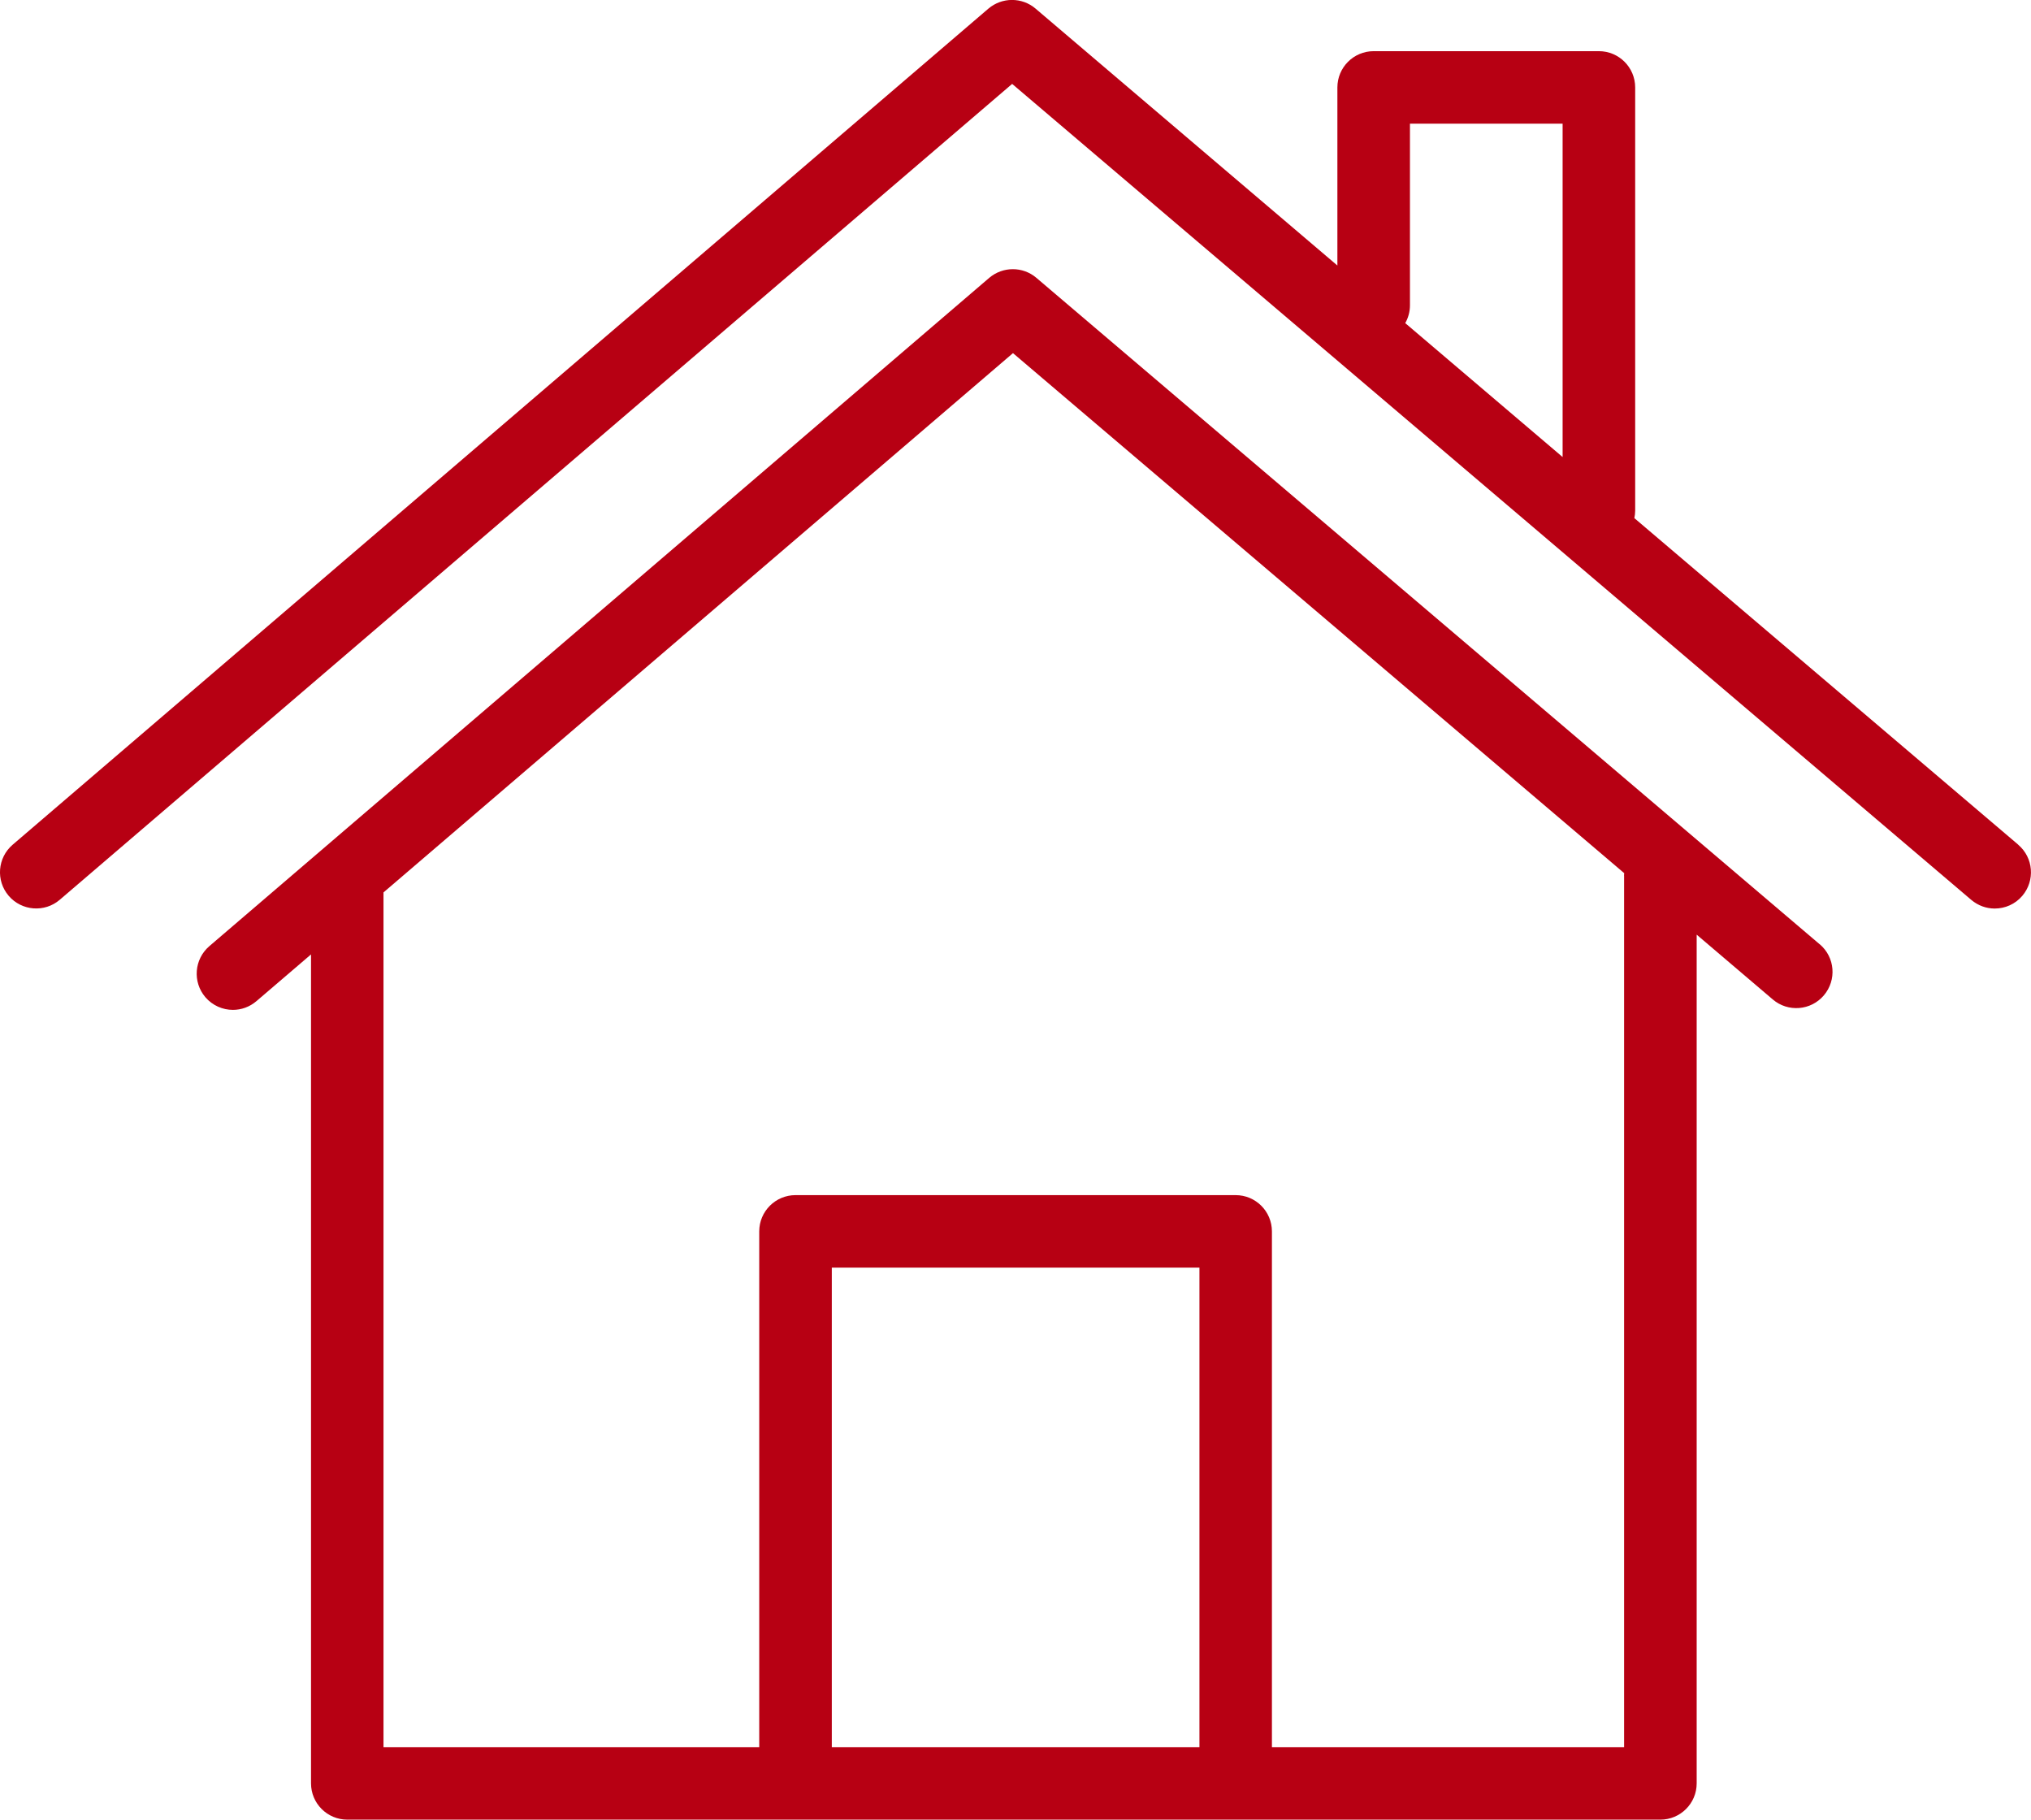
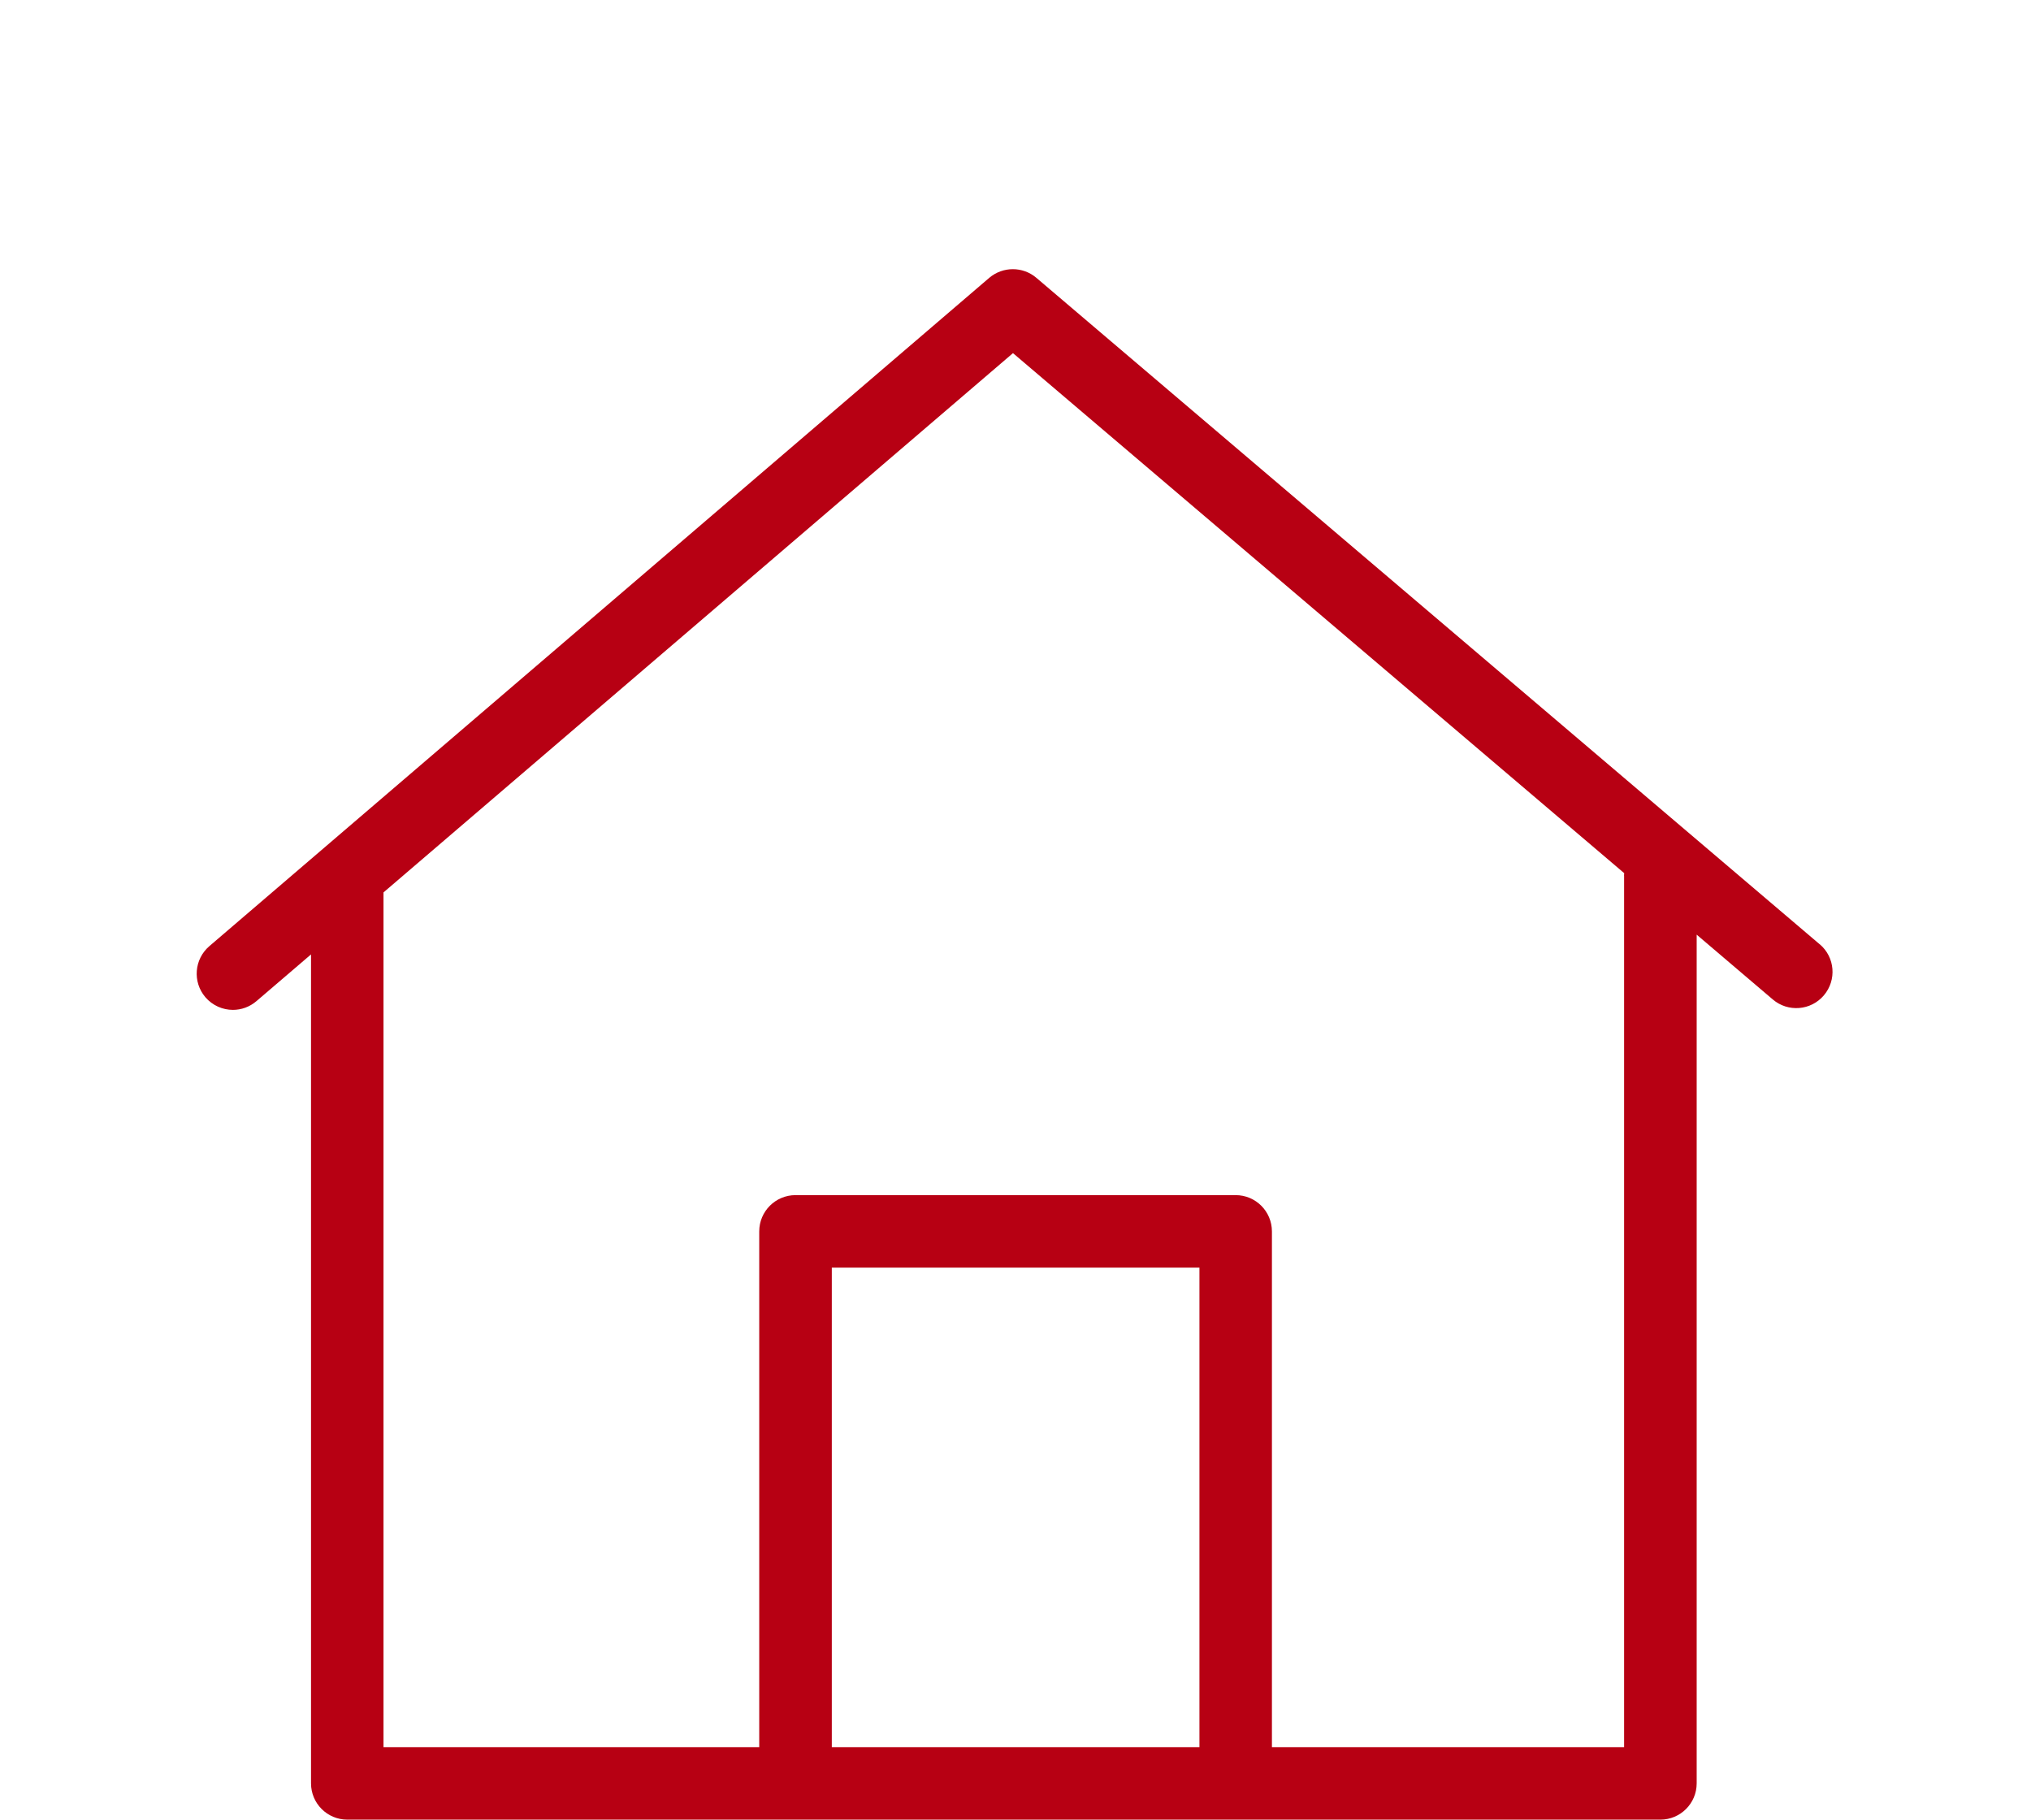
<svg xmlns="http://www.w3.org/2000/svg" id="Capa_1" data-name="Capa 1" viewBox="0 0 245.73 220.13">
  <defs>
    <style>
      .cls-1 {
        fill: #b70013;
      }
    </style>
  </defs>
-   <path class="cls-1" d="m244.18,102.18l-46.44-39.5c.06-.29.1-.6.1-.91V10.58c0-2.42-1.96-4.39-4.39-4.39h-27.25c-2.42,0-4.39,1.96-4.39,4.39v21.54L125.29,1.04c-1.64-1.4-4.06-1.39-5.7,0L1.53,102.19c-1.84,1.58-2.05,4.34-.48,6.18,1.58,1.84,4.35,2.05,6.18.48L122.46,10.15l116.04,98.71c.83.7,1.83,1.05,2.84,1.05,1.24,0,2.48-.52,3.34-1.54,1.57-1.85,1.35-4.61-.5-6.18Zm-73.59-65.23V14.96h18.47v40.33l-19.04-16.2c.36-.64.57-1.37.57-2.15Z" />
  <path class="cls-1" d="m220.17,114.24L125.39,33.61c-1.64-1.4-4.06-1.39-5.7,0L25.33,114.46c-1.84,1.58-2.05,4.34-.48,6.18.87,1.01,2.1,1.53,3.33,1.53,1.01,0,2.02-.35,2.85-1.06l6.6-5.65v100.28c0,2.42,1.96,4.39,4.39,4.39h158.87c2.42,0,4.39-1.96,4.39-4.39v-102.67l9.21,7.84c1.84,1.57,4.61,1.35,6.18-.5,1.57-1.85,1.35-4.61-.5-6.18Zm-75.05,97.12h-44.48v-58.01h44.48v58.01Zm51.38-105.42v105.42h-42.61v-62.39c0-2.42-1.96-4.39-4.39-4.39h-53.25c-2.42,0-4.39,1.96-4.39,4.39v62.39h-45.46v-103.4L122.56,42.72l73.95,62.91c0,.1-.02.2-.02.31Z" />
</svg>